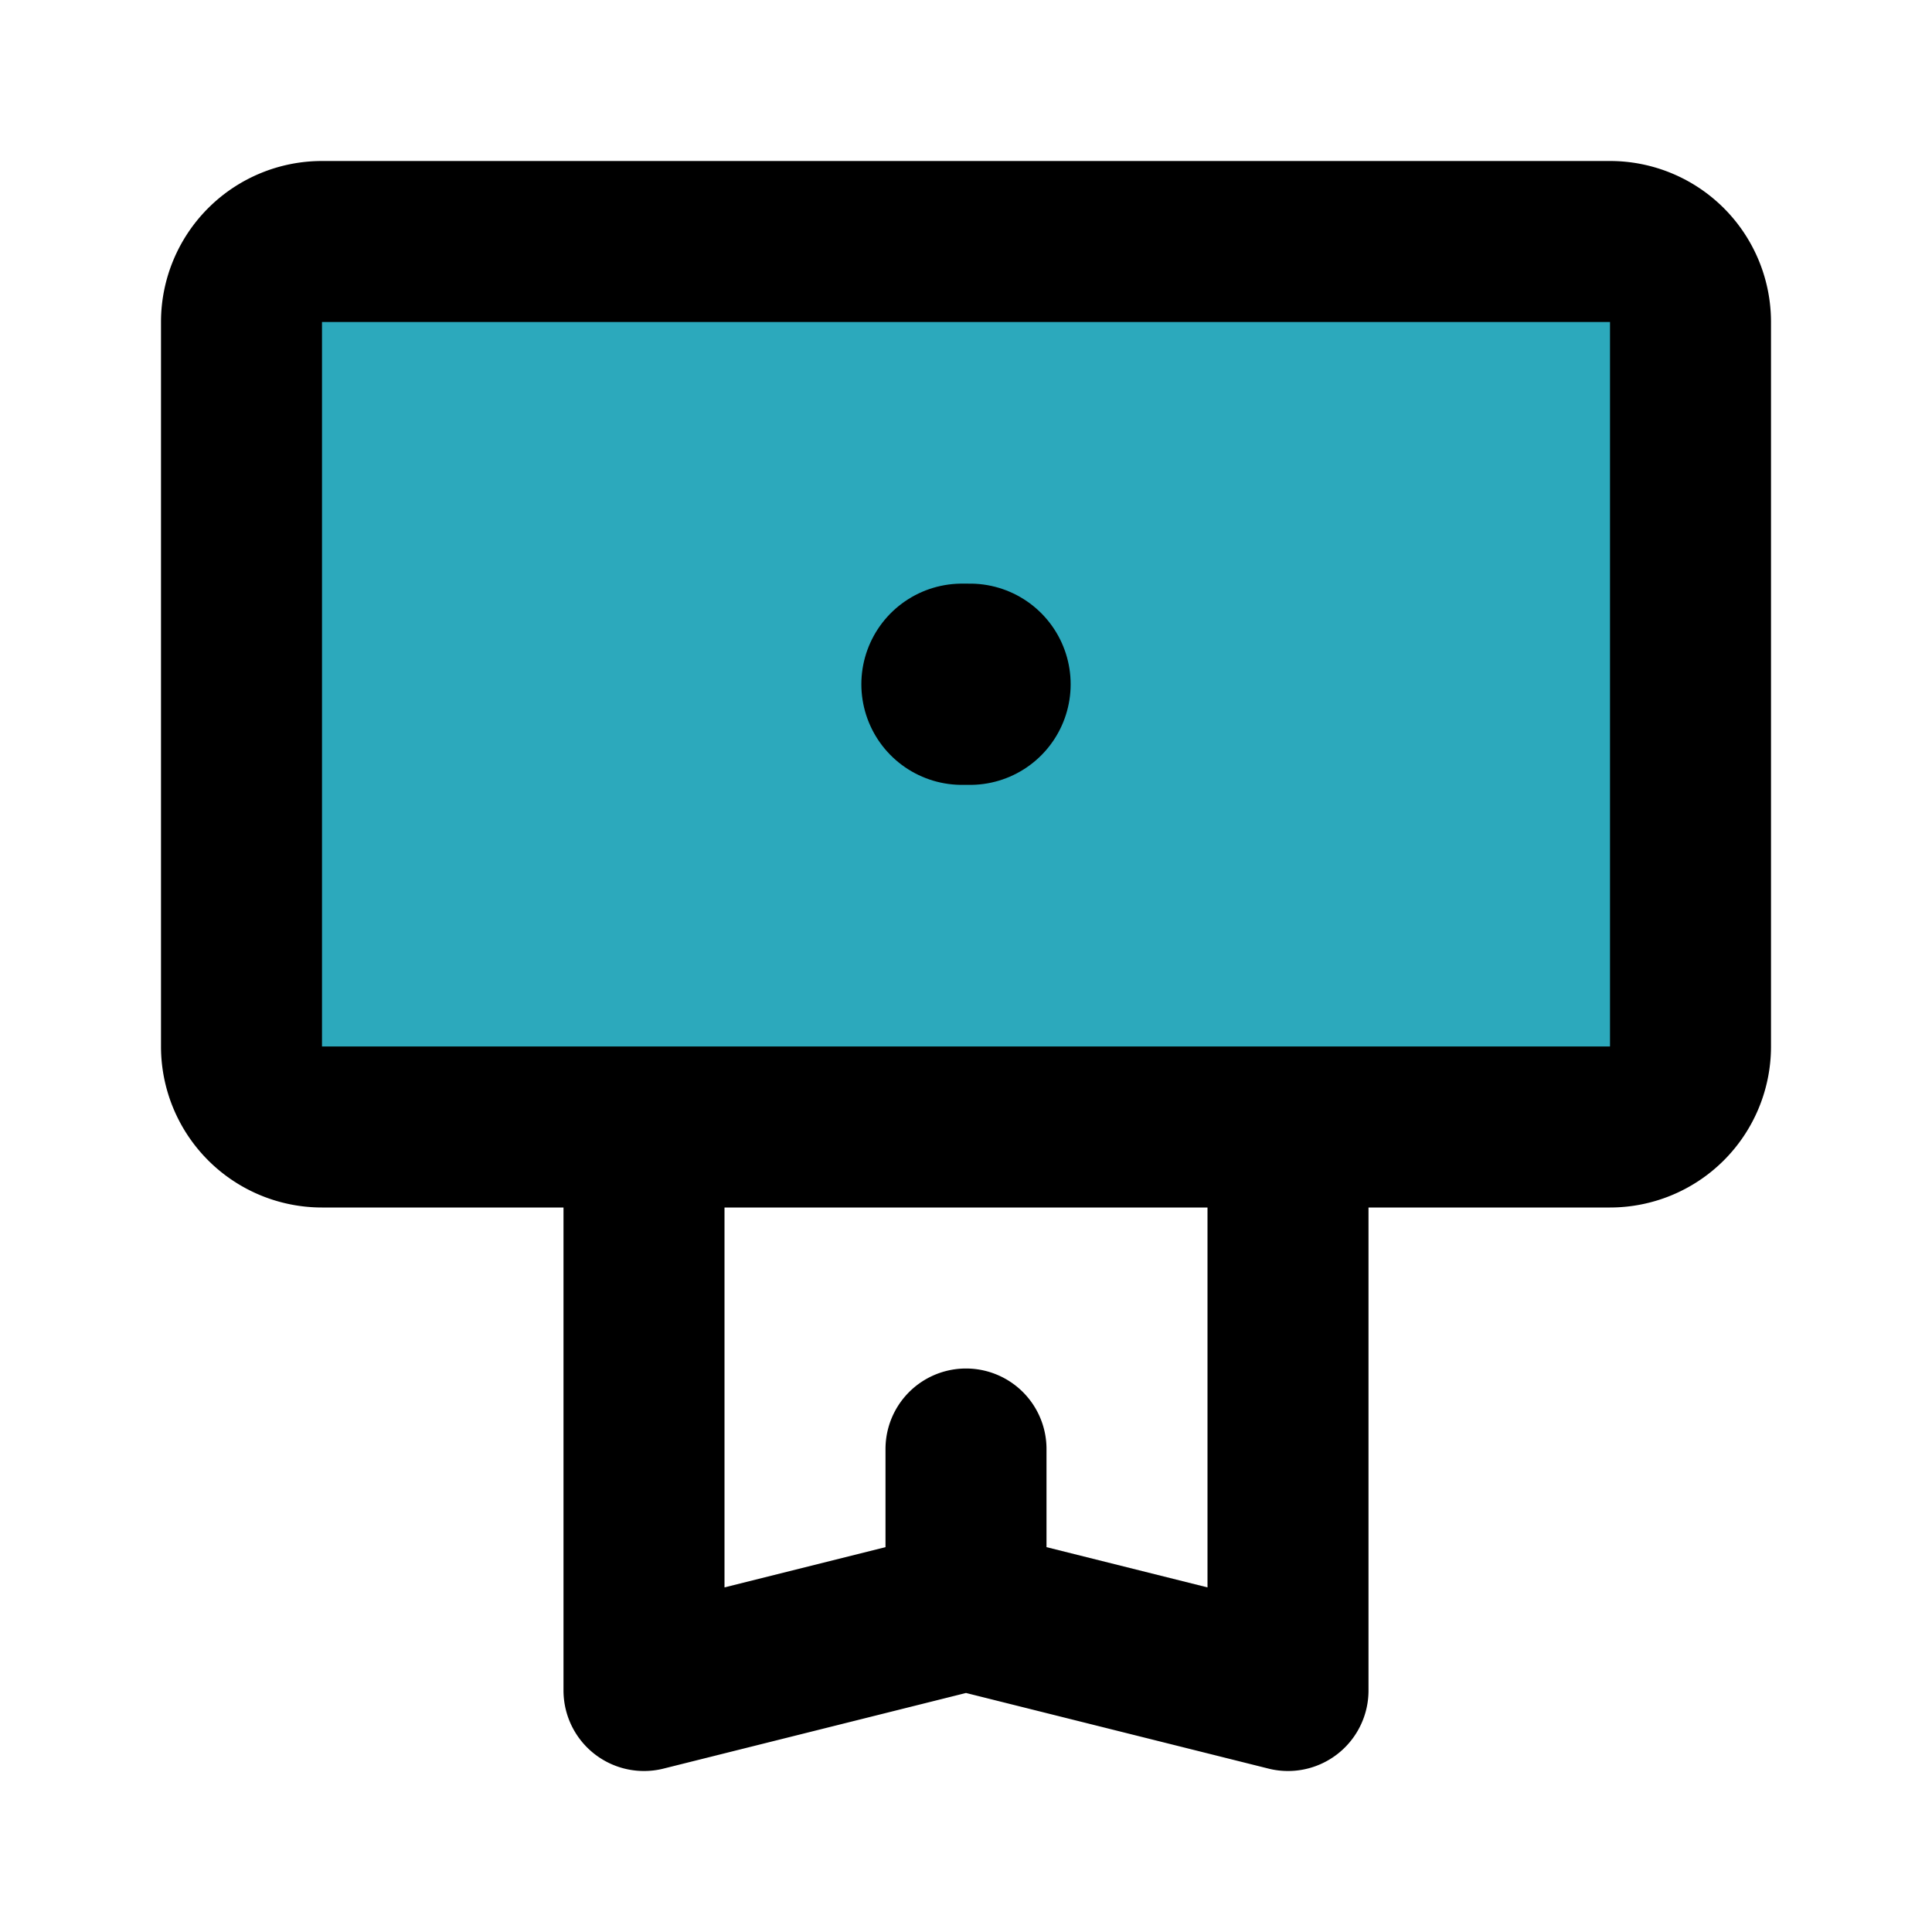
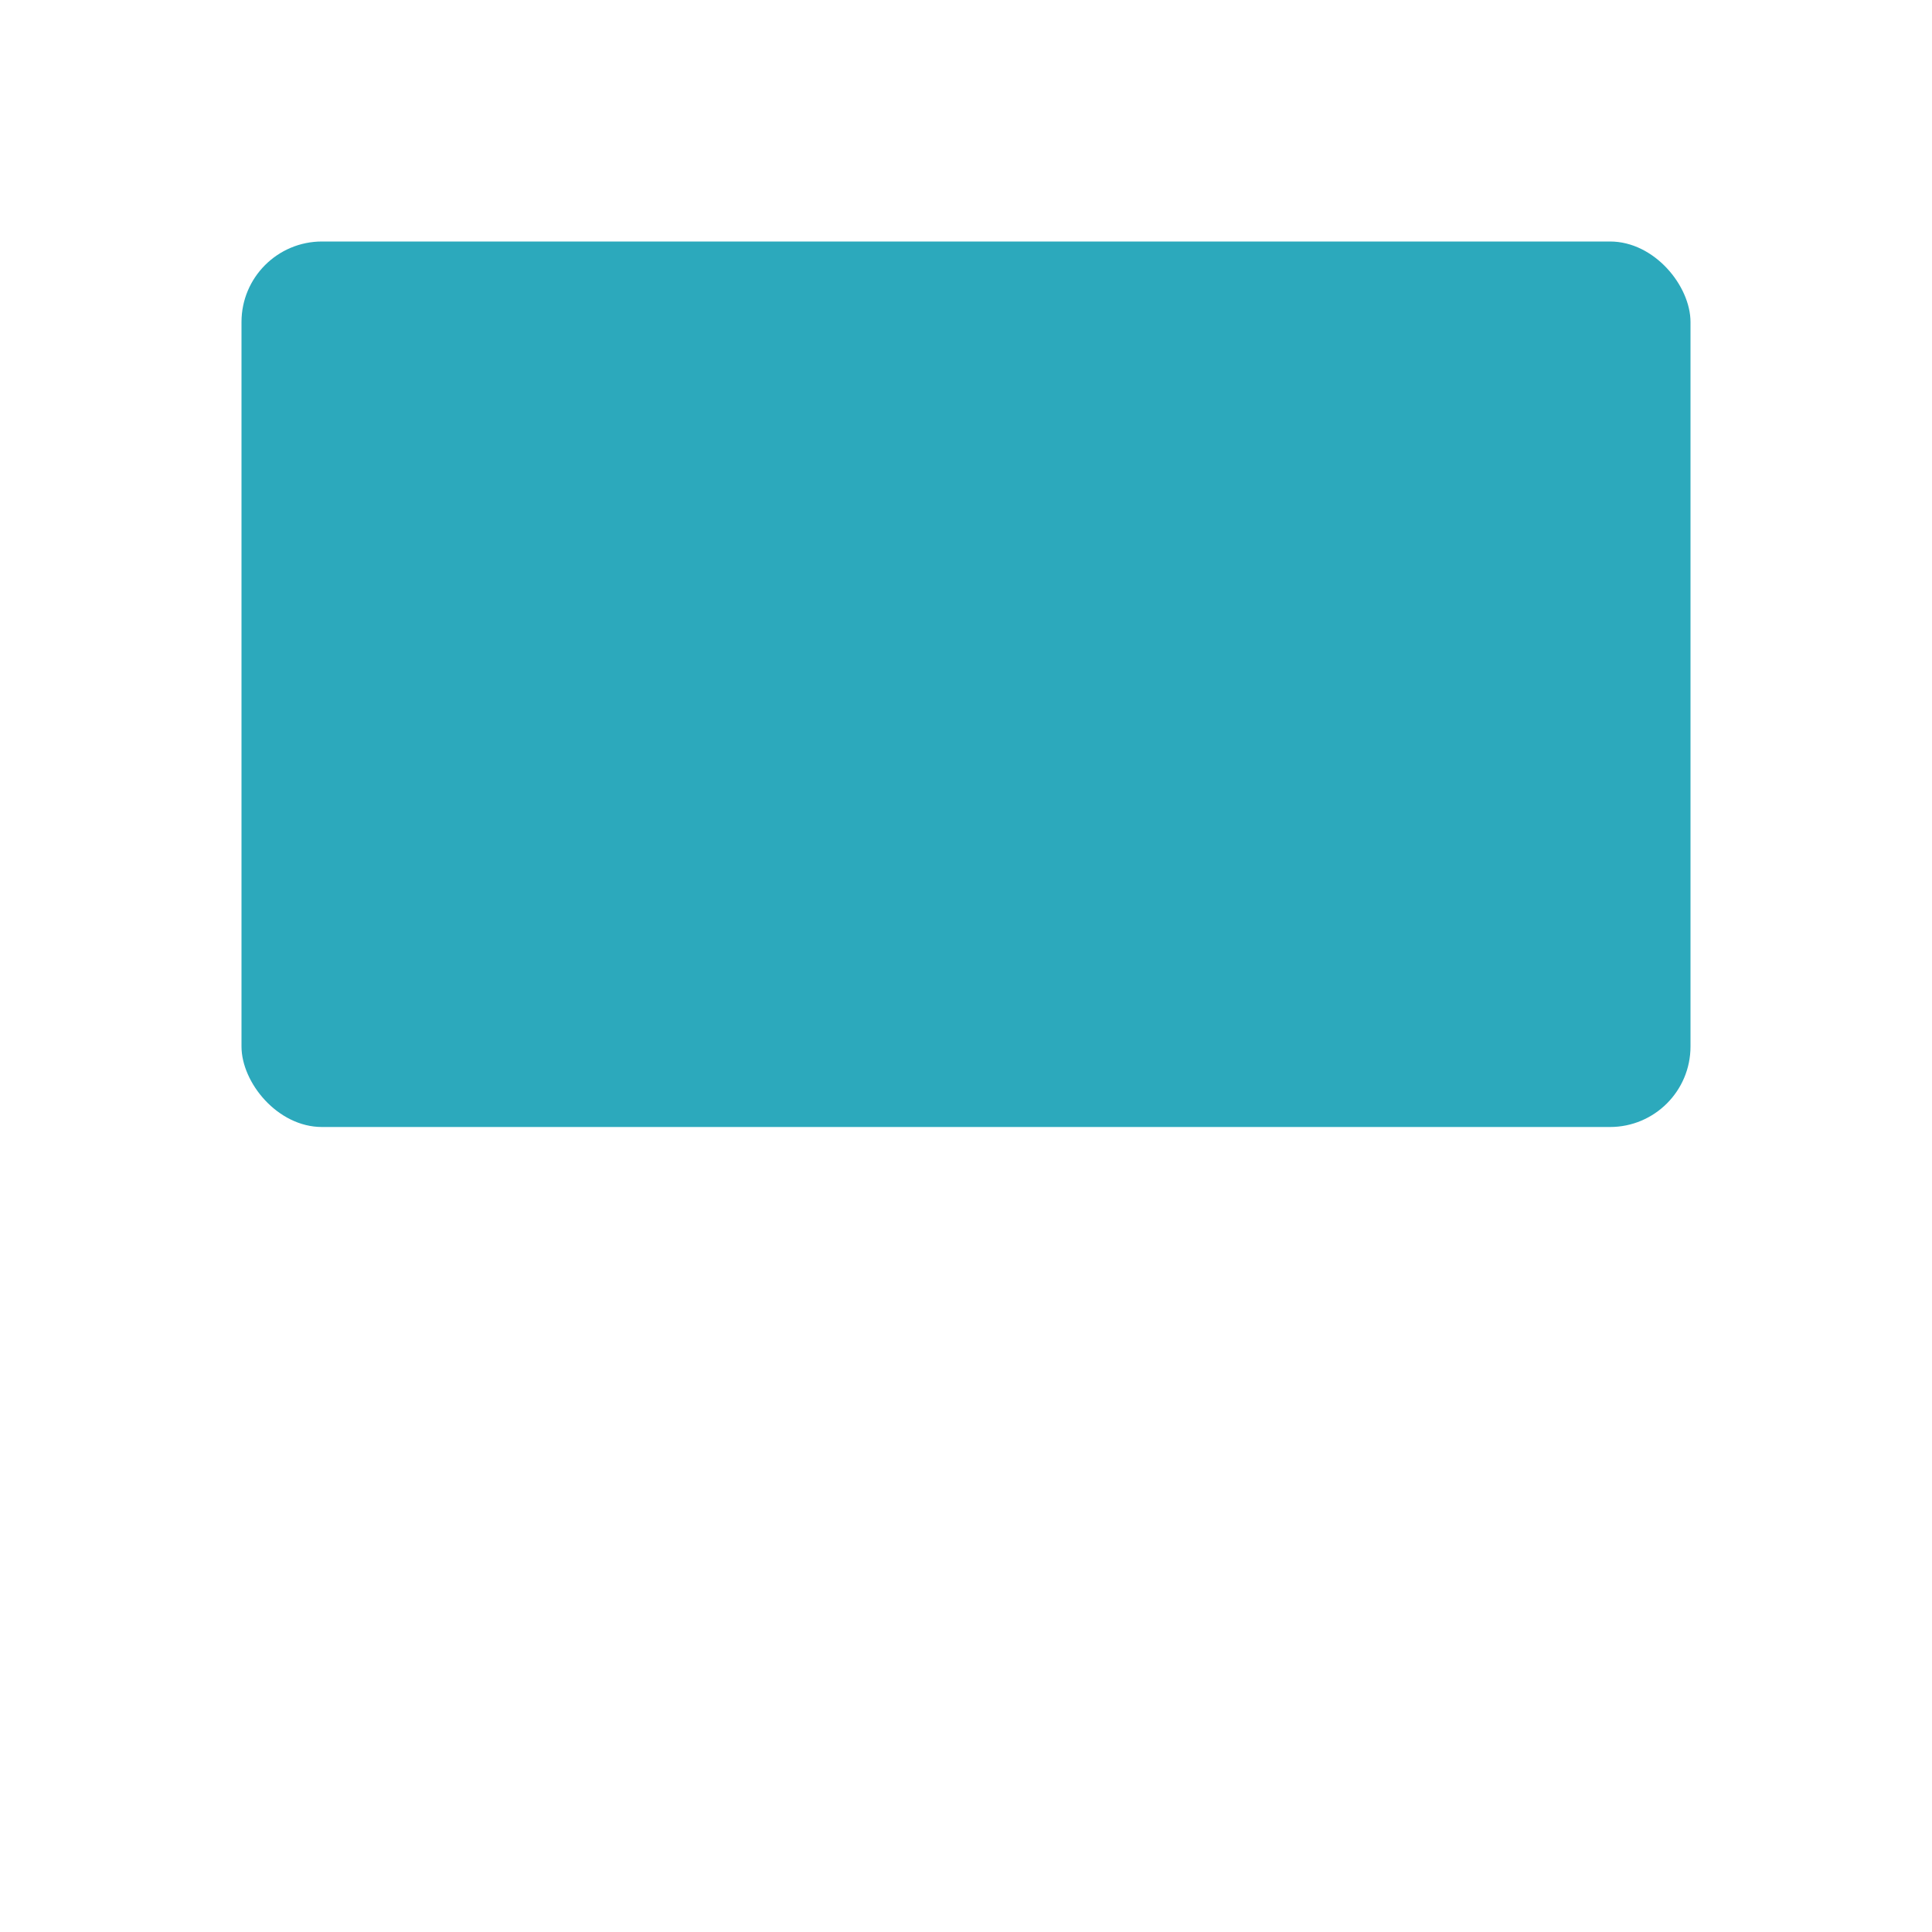
<svg xmlns="http://www.w3.org/2000/svg" fill="#000000" width="800px" height="800px" viewBox="0 0 24 24" id="reward-tag" data-name="Flat Line" class="icon flat-line">
  <rect id="secondary" x="3" y="3" width="18" height="11" rx="1" style="fill: rgb(44, 169, 188); stroke-width: 2;" />
-   <line id="primary-upstroke" x1="11.95" y1="8.5" x2="12.05" y2="8.5" style="fill: none; stroke: rgb(0, 0, 0); stroke-linecap: round; stroke-linejoin: round; stroke-width: 2.5;" />
-   <path id="primary" d="M16,14H8v7l4-1,4,1Zm-4,6V18m8-4H4a1,1,0,0,1-1-1V4A1,1,0,0,1,4,3H20a1,1,0,0,1,1,1v9A1,1,0,0,1,20,14Z" style="fill: none; stroke: rgb(0, 0, 0); stroke-linecap: round; stroke-linejoin: round; stroke-width: 2;" />
</svg>